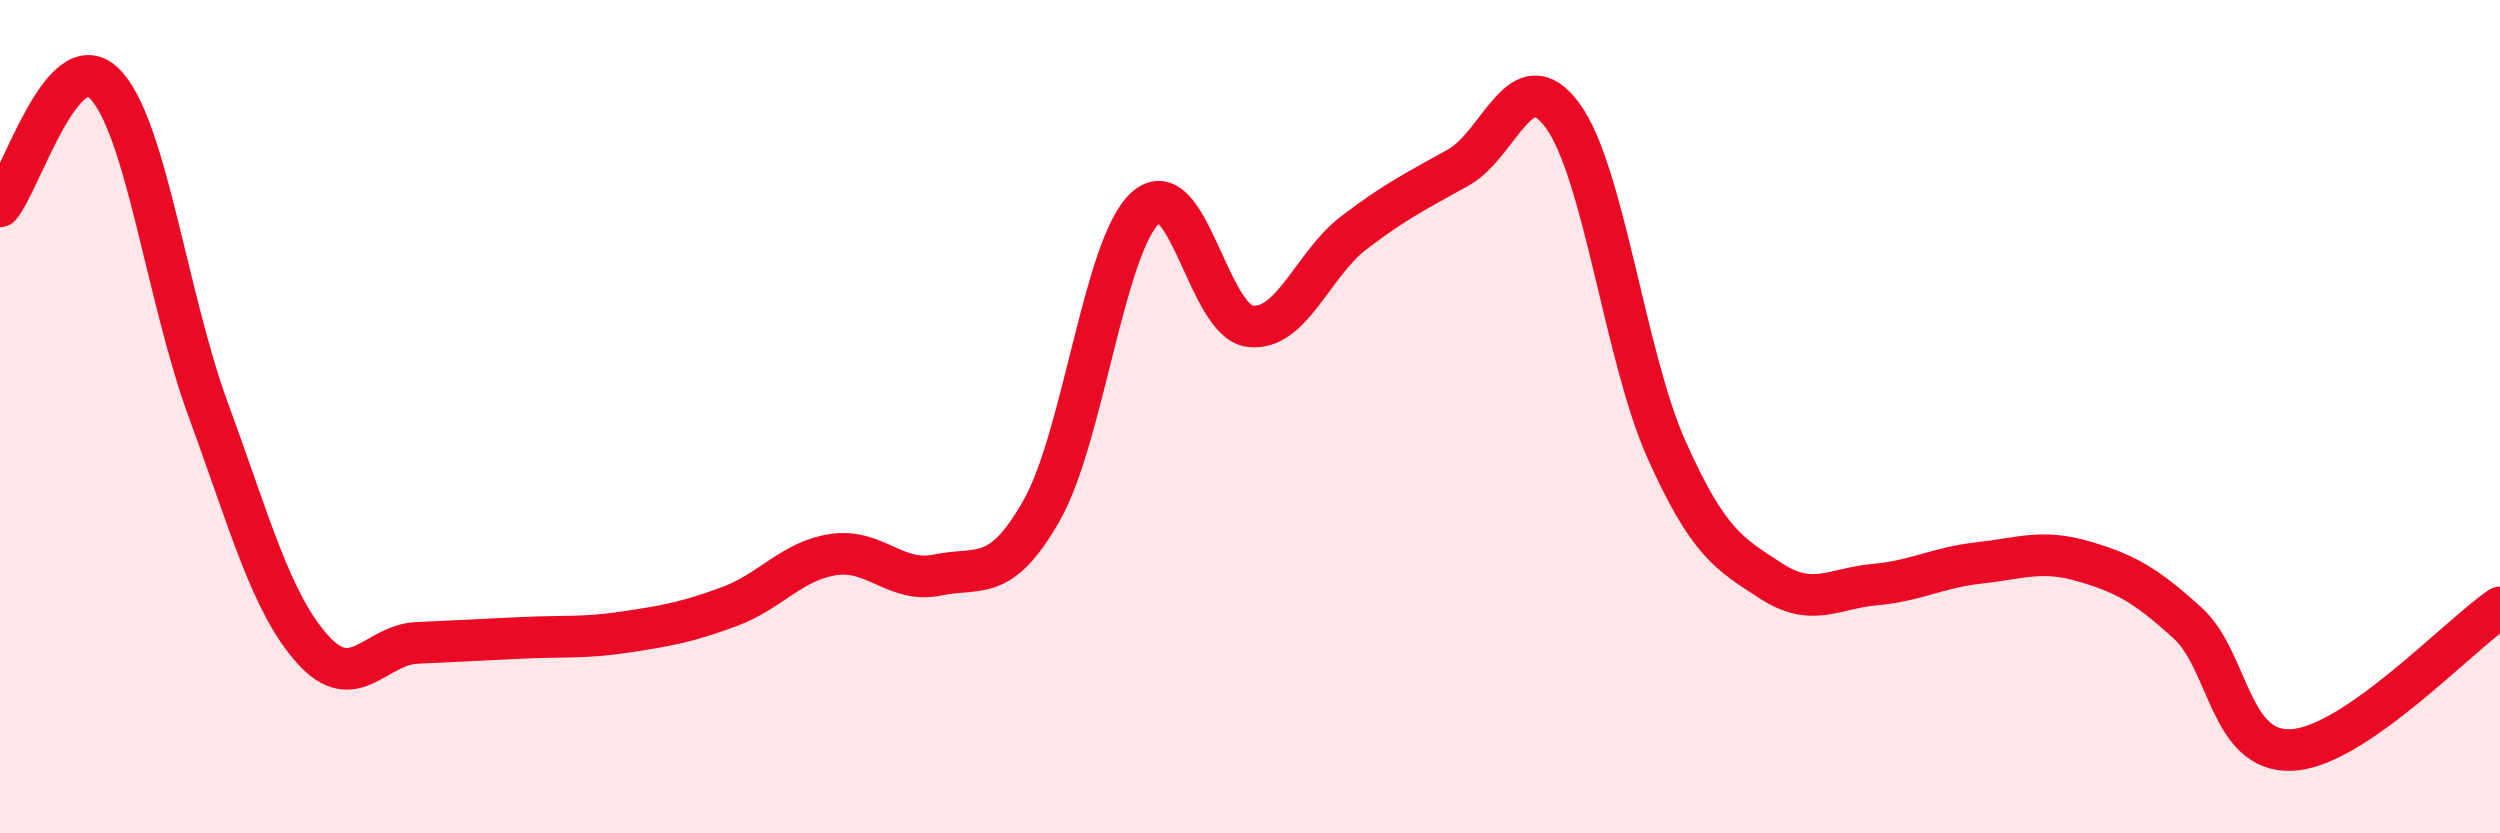
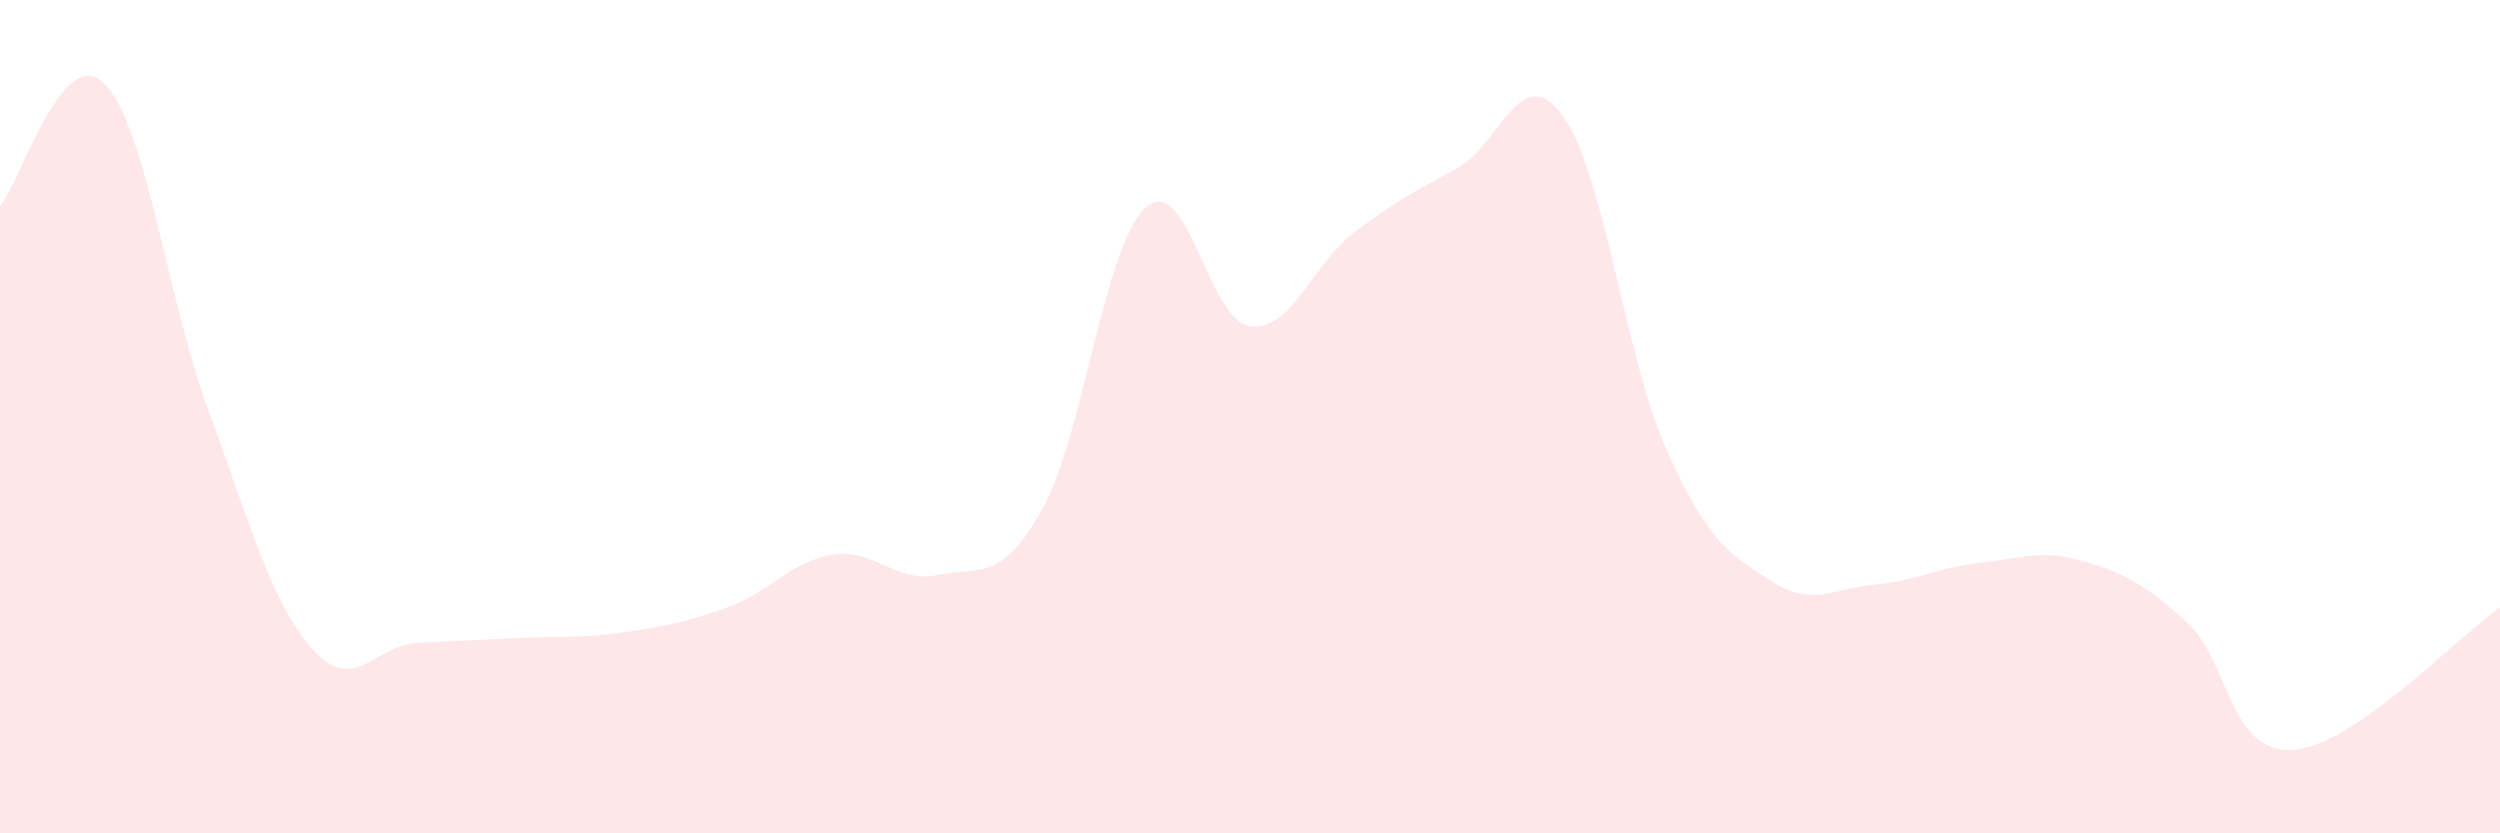
<svg xmlns="http://www.w3.org/2000/svg" width="60" height="20" viewBox="0 0 60 20">
  <path d="M 0,4.95 C 0.5,4.36 1.5,1.02 2.5,2 C 3.5,2.98 4,7.12 5,9.84 C 6,12.56 6.5,14.46 7.5,15.58 C 8.5,16.7 9,15.48 10,15.43 C 11,15.38 11.5,15.36 12.5,15.31 C 13.5,15.26 14,15.32 15,15.17 C 16,15.02 16.5,14.93 17.5,14.56 C 18.5,14.19 19,13.46 20,13.31 C 21,13.16 21.5,14.01 22.5,13.8 C 23.5,13.59 24,14.01 25,12.25 C 26,10.49 26.5,5.86 27.5,4.98 C 28.5,4.1 29,7.71 30,7.83 C 31,7.95 31.5,6.34 32.5,5.58 C 33.5,4.82 34,4.58 35,4.02 C 36,3.46 36.5,1.41 37.5,2.77 C 38.5,4.13 39,8.57 40,10.8 C 41,13.03 41.5,13.29 42.5,13.94 C 43.5,14.59 44,14.12 45,14.03 C 46,13.94 46.5,13.62 47.5,13.51 C 48.5,13.4 49,13.18 50,13.47 C 51,13.76 51.5,14.04 52.5,14.95 C 53.5,15.86 53.5,18.07 55,18 C 56.5,17.93 59,15.26 60,14.58L60 20L0 20Z" fill="#EB0A25" opacity="0.1" stroke-linecap="round" stroke-linejoin="round" />
-   <path d="M 0,4.95 C 0.5,4.36 1.5,1.02 2.5,2 C 3.5,2.98 4,7.12 5,9.84 C 6,12.56 6.5,14.46 7.5,15.58 C 8.5,16.7 9,15.48 10,15.43 C 11,15.38 11.5,15.36 12.5,15.31 C 13.5,15.26 14,15.32 15,15.17 C 16,15.02 16.5,14.93 17.5,14.56 C 18.5,14.19 19,13.46 20,13.31 C 21,13.16 21.5,14.01 22.5,13.8 C 23.5,13.59 24,14.01 25,12.25 C 26,10.49 26.5,5.86 27.5,4.98 C 28.5,4.1 29,7.71 30,7.83 C 31,7.95 31.5,6.34 32.5,5.58 C 33.5,4.82 34,4.58 35,4.02 C 36,3.46 36.5,1.41 37.5,2.77 C 38.5,4.13 39,8.57 40,10.8 C 41,13.03 41.5,13.29 42.5,13.94 C 43.5,14.59 44,14.12 45,14.03 C 46,13.94 46.5,13.62 47.5,13.51 C 48.5,13.4 49,13.18 50,13.47 C 51,13.76 51.5,14.04 52.5,14.95 C 53.5,15.86 53.5,18.07 55,18 C 56.5,17.93 59,15.26 60,14.58" stroke="#EB0A25" stroke-width="1" fill="none" stroke-linecap="round" stroke-linejoin="round" />
</svg>